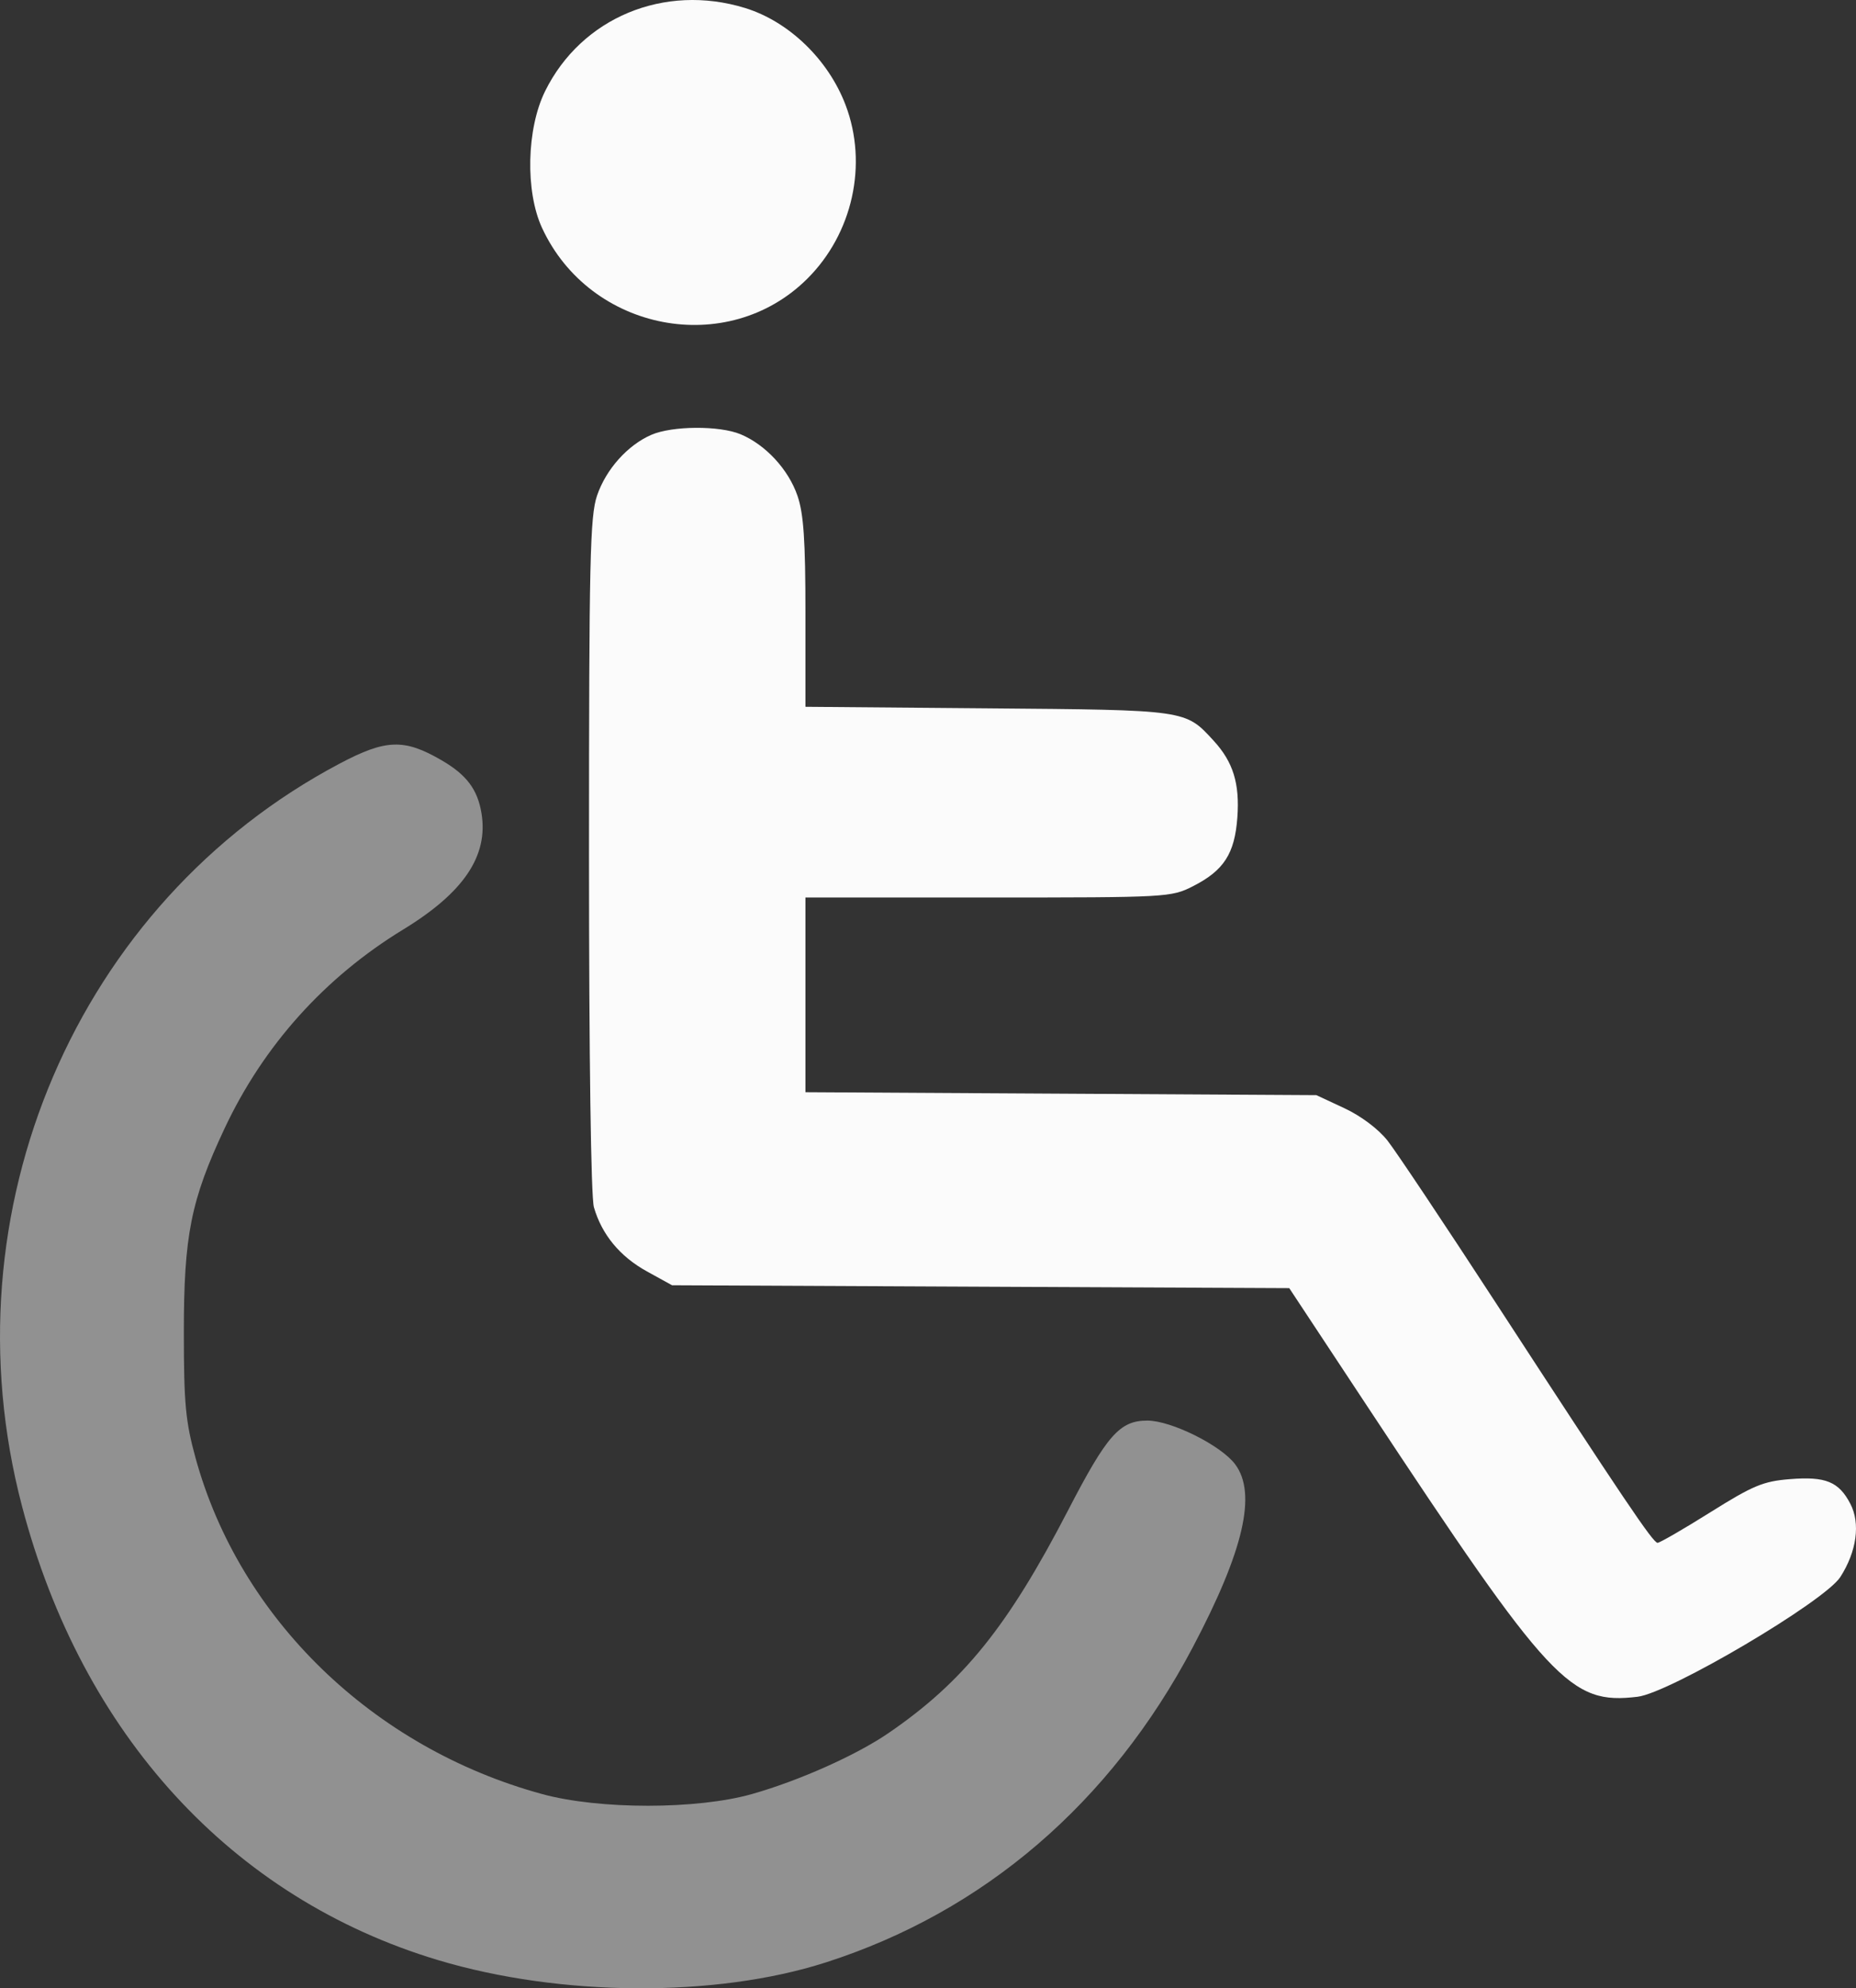
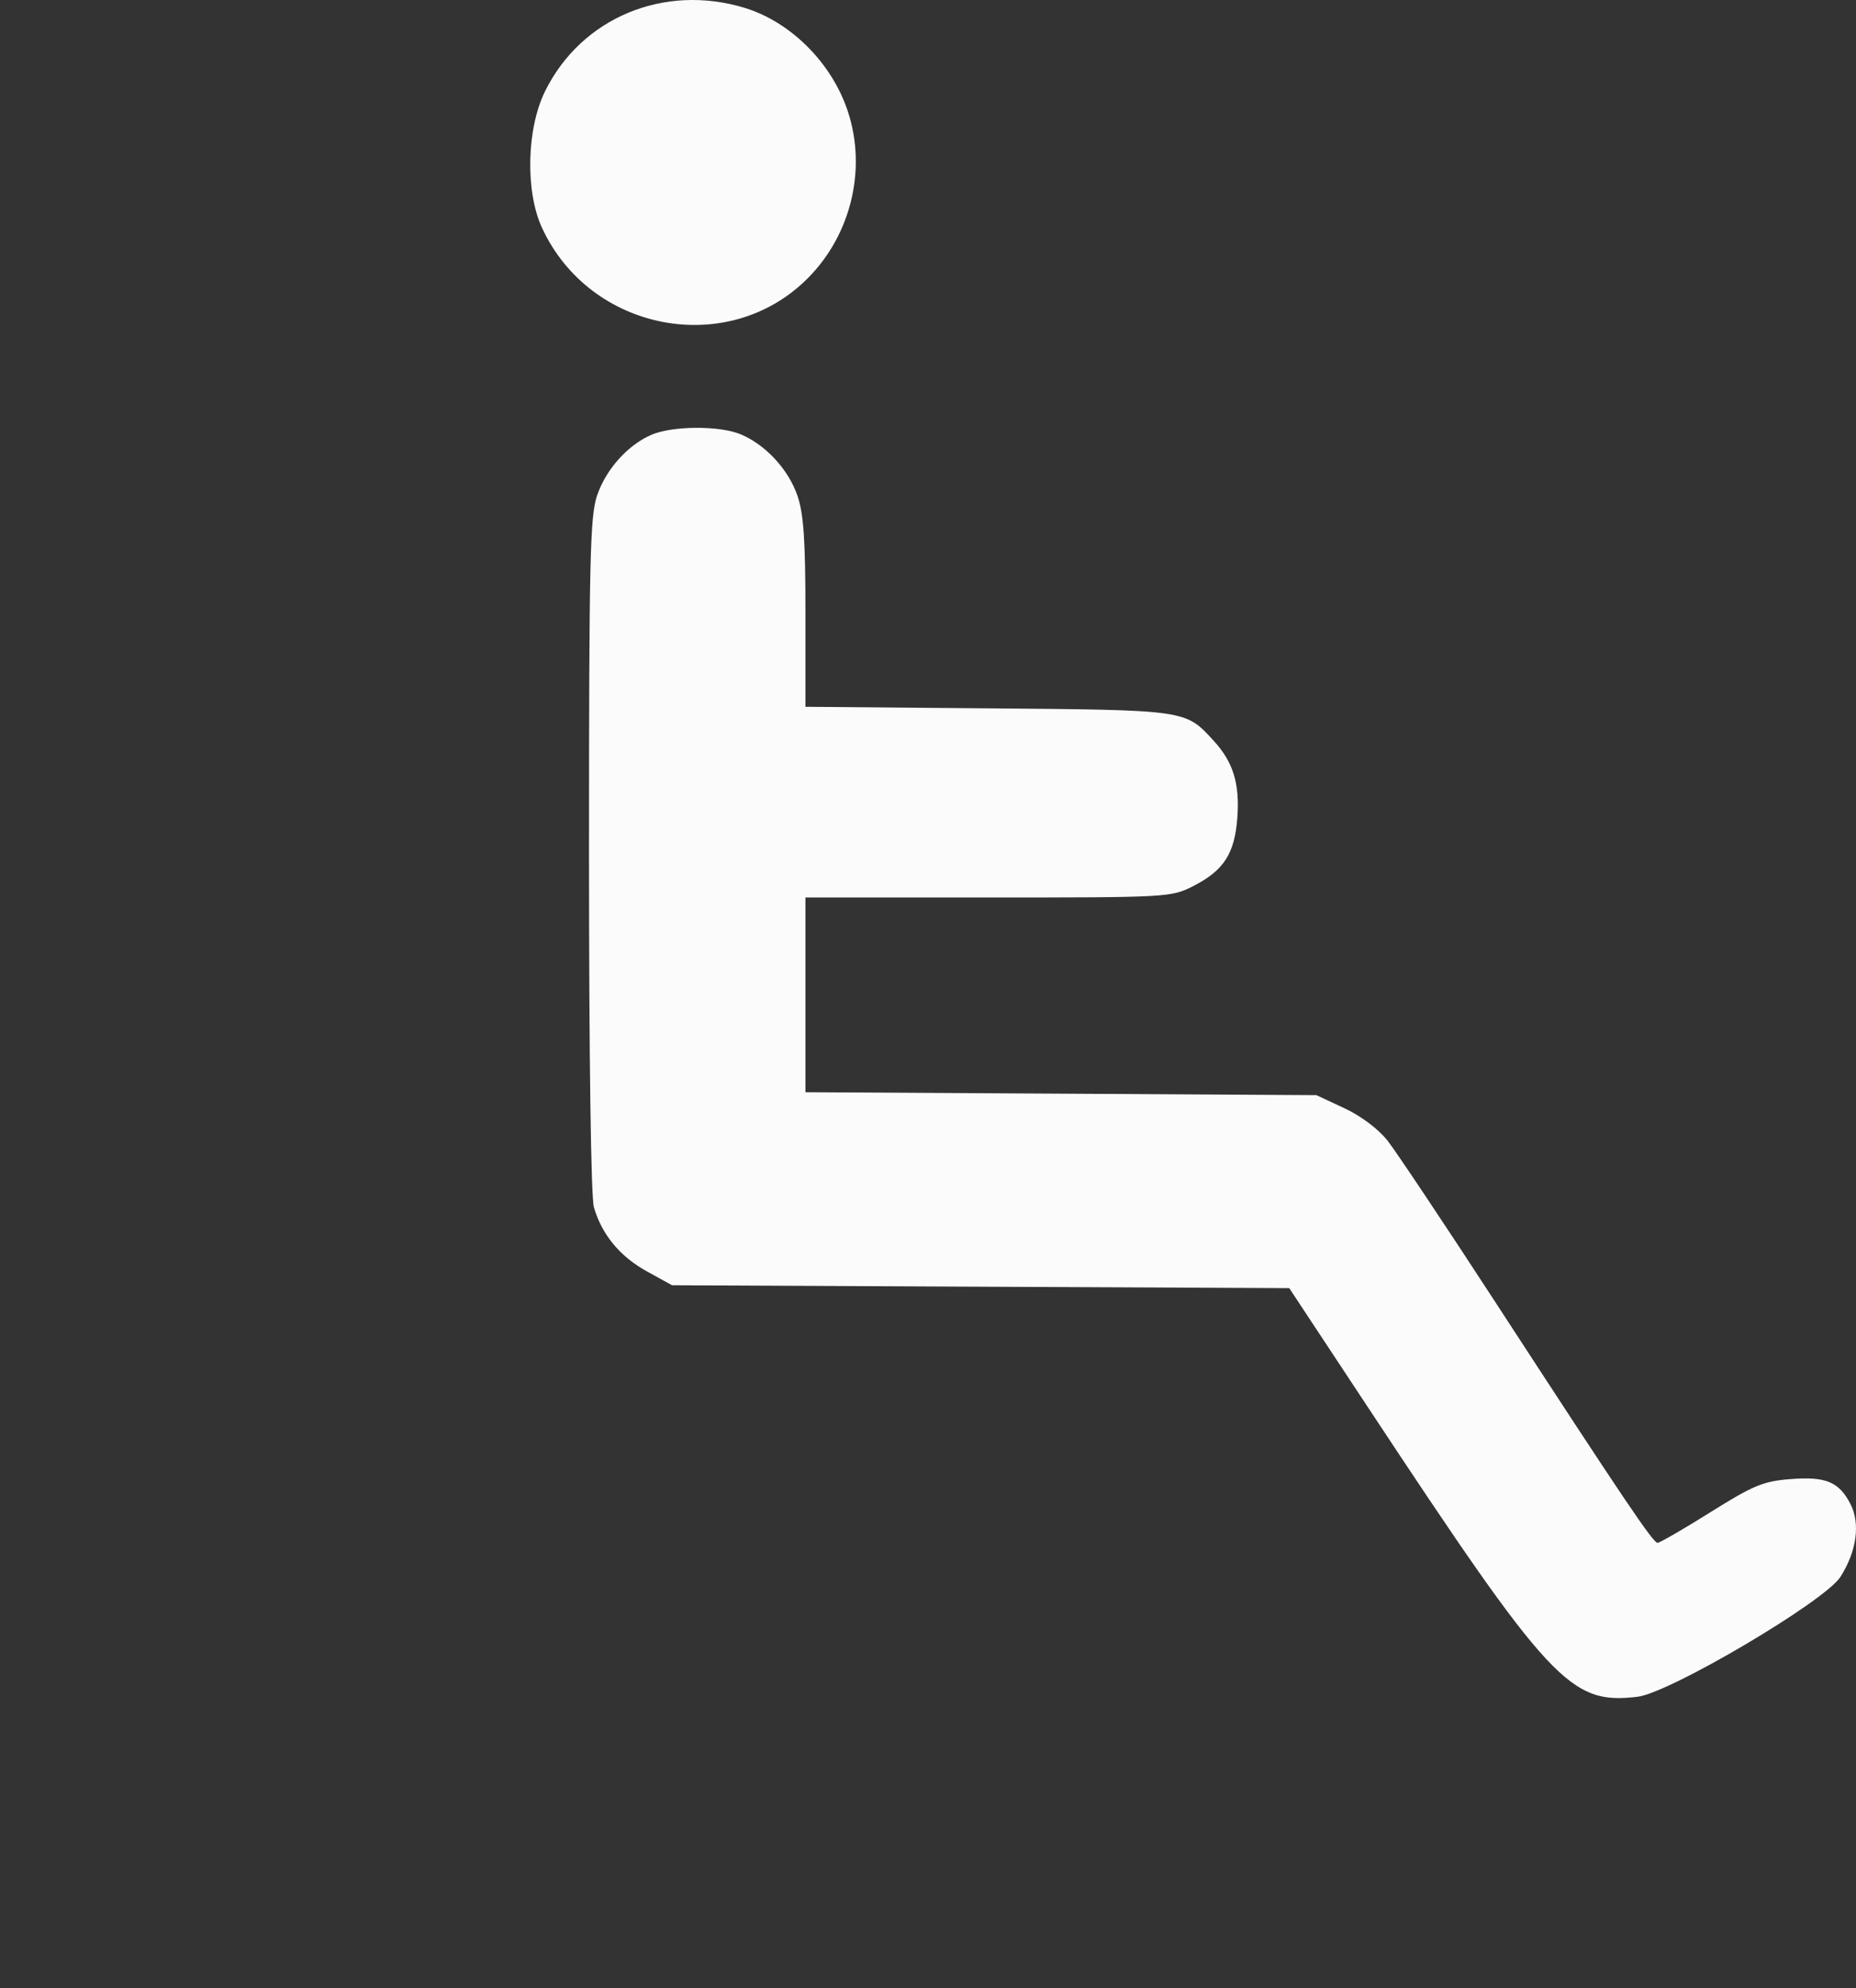
<svg xmlns="http://www.w3.org/2000/svg" width="155" height="166" viewBox="0 0 155 166" fill="none">
  <rect x="0" y="0" width="155" height="166" fill="#333333" stroke="none" />
  <path fill-rule="evenodd" clip-rule="evenodd" d="M62.221 0.668C65.884 1.795 69.176 4.972 70.618 8.77C72.495 13.712 71.215 19.5 67.412 23.278C60.759 29.887 49.275 27.683 45.268 19.029C43.856 15.978 43.974 10.748 45.524 7.609C48.557 1.471 55.478 -1.406 62.221 0.668ZM61.854 36.258C63.94 37.131 65.847 39.195 66.601 41.395C67.114 42.89 67.265 45.122 67.265 51.171V59.009L82.503 59.138C99.164 59.278 98.976 59.251 101.353 61.839C102.988 63.62 103.541 65.412 103.335 68.251C103.114 71.275 102.207 72.679 99.625 73.991C97.805 74.914 97.51 74.93 82.519 74.93H67.265V83.058V91.186L88.599 91.308L109.932 91.431L112.264 92.518C113.66 93.168 115.113 94.26 115.88 95.233C116.585 96.129 120.651 102.219 124.916 108.766C135.596 125.165 138.044 128.796 138.424 128.807C138.603 128.813 140.59 127.665 142.837 126.256C146.406 124.02 147.247 123.669 149.482 123.49C152.461 123.249 153.567 123.701 154.529 125.551C155.381 127.188 155.061 129.524 153.693 131.659C152.383 133.701 139.452 141.337 136.756 141.659C131.124 142.333 129.498 140.586 114.213 117.45L107.669 107.544L81.898 107.424L56.126 107.304L54.024 106.146C51.772 104.904 50.257 103.07 49.599 100.79C49.352 99.935 49.19 88.26 49.19 71.353C49.19 46.742 49.272 43.093 49.864 41.367C50.616 39.174 52.409 37.168 54.392 36.304C56.138 35.544 60.09 35.519 61.854 36.258Z" fill="#FBFBFB" />
-   <path fill-rule="evenodd" clip-rule="evenodd" d="M36.897 63.484C38.969 64.691 39.887 65.914 40.212 67.904C40.792 71.46 38.728 74.52 33.665 77.608C27.119 81.601 22.008 87.289 18.759 94.202C15.938 100.203 15.35 103.147 15.353 111.273C15.355 117.171 15.495 118.677 16.327 121.709C20.009 135.135 31.149 145.935 45.287 149.786C50.059 151.086 58.213 151.083 62.807 149.779C66.741 148.663 71.492 146.543 74.181 144.705C80.441 140.425 84.172 135.798 89.213 126.065C92.46 119.797 93.517 118.602 95.817 118.602C97.815 118.602 101.969 120.669 103.152 122.251C104.976 124.691 103.869 129.467 99.608 137.536C92.747 150.53 82.161 159.613 68.947 163.845C59.75 166.79 46.796 166.71 36.579 163.644C19.364 158.478 6.844 144.817 1.834 125.732C-4.627 101.121 6.402 75.358 28.37 63.748C32.238 61.705 33.76 61.657 36.897 63.484Z" fill="#919191" />
</svg>